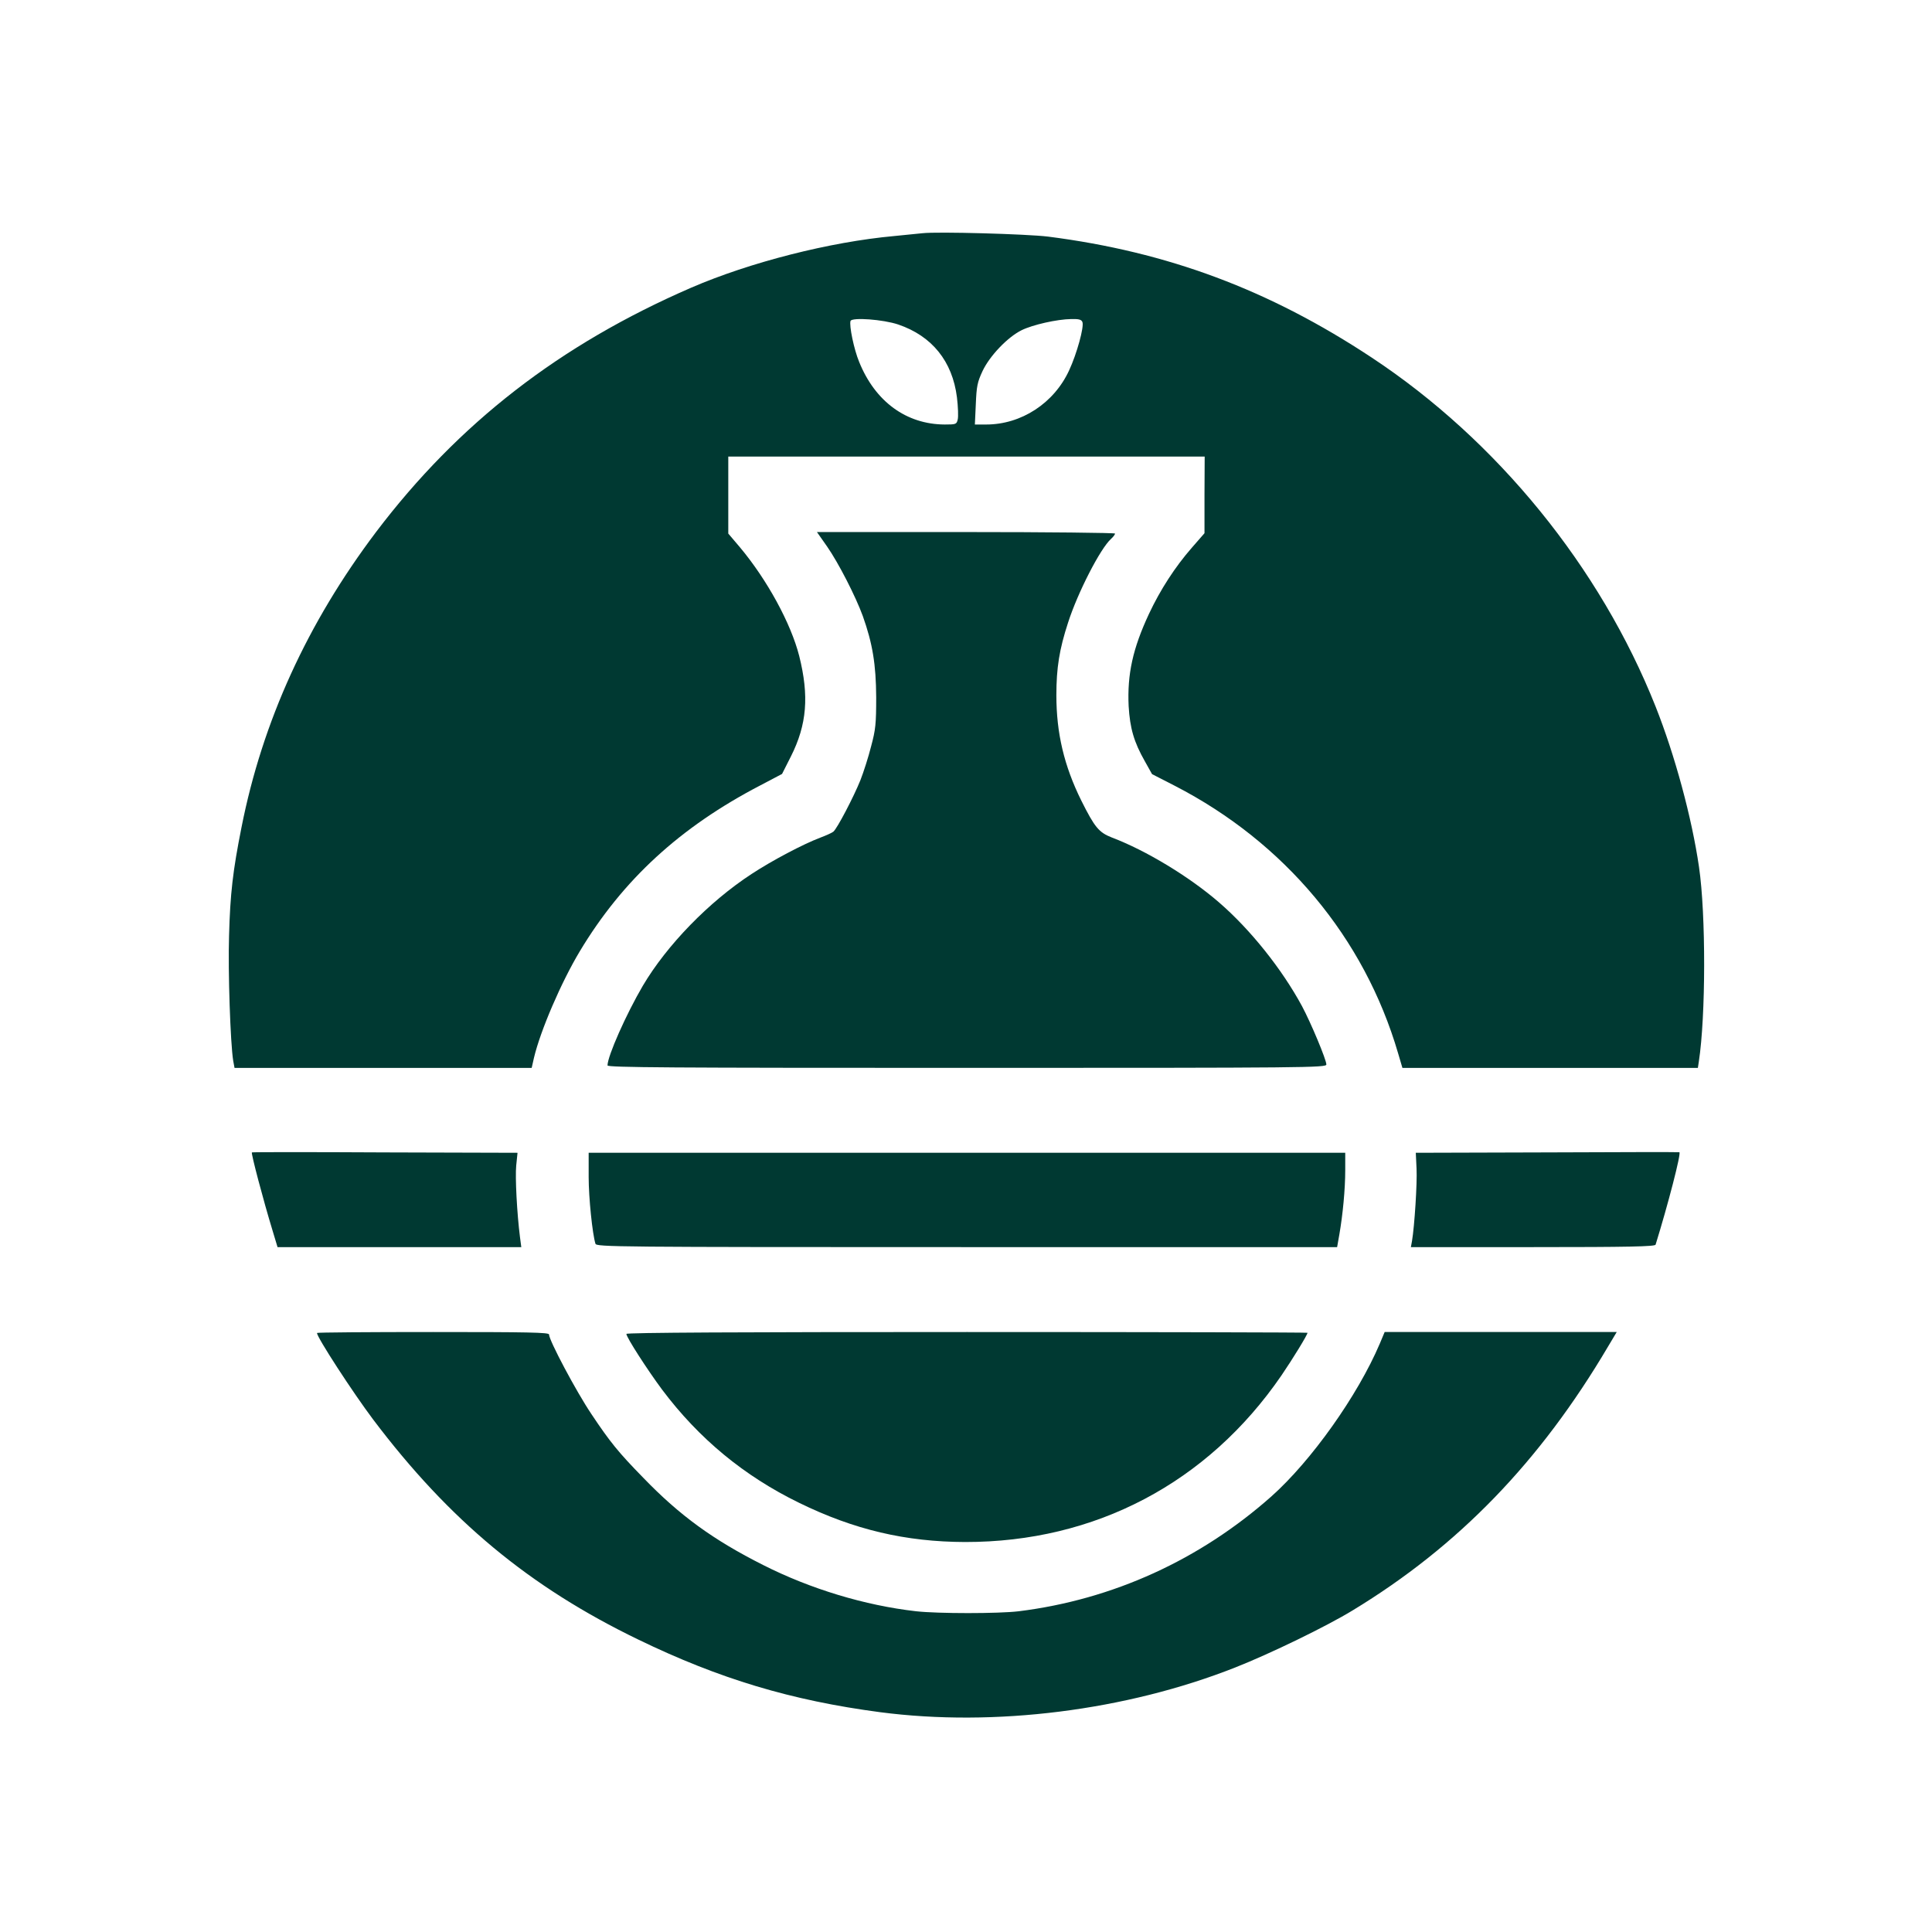
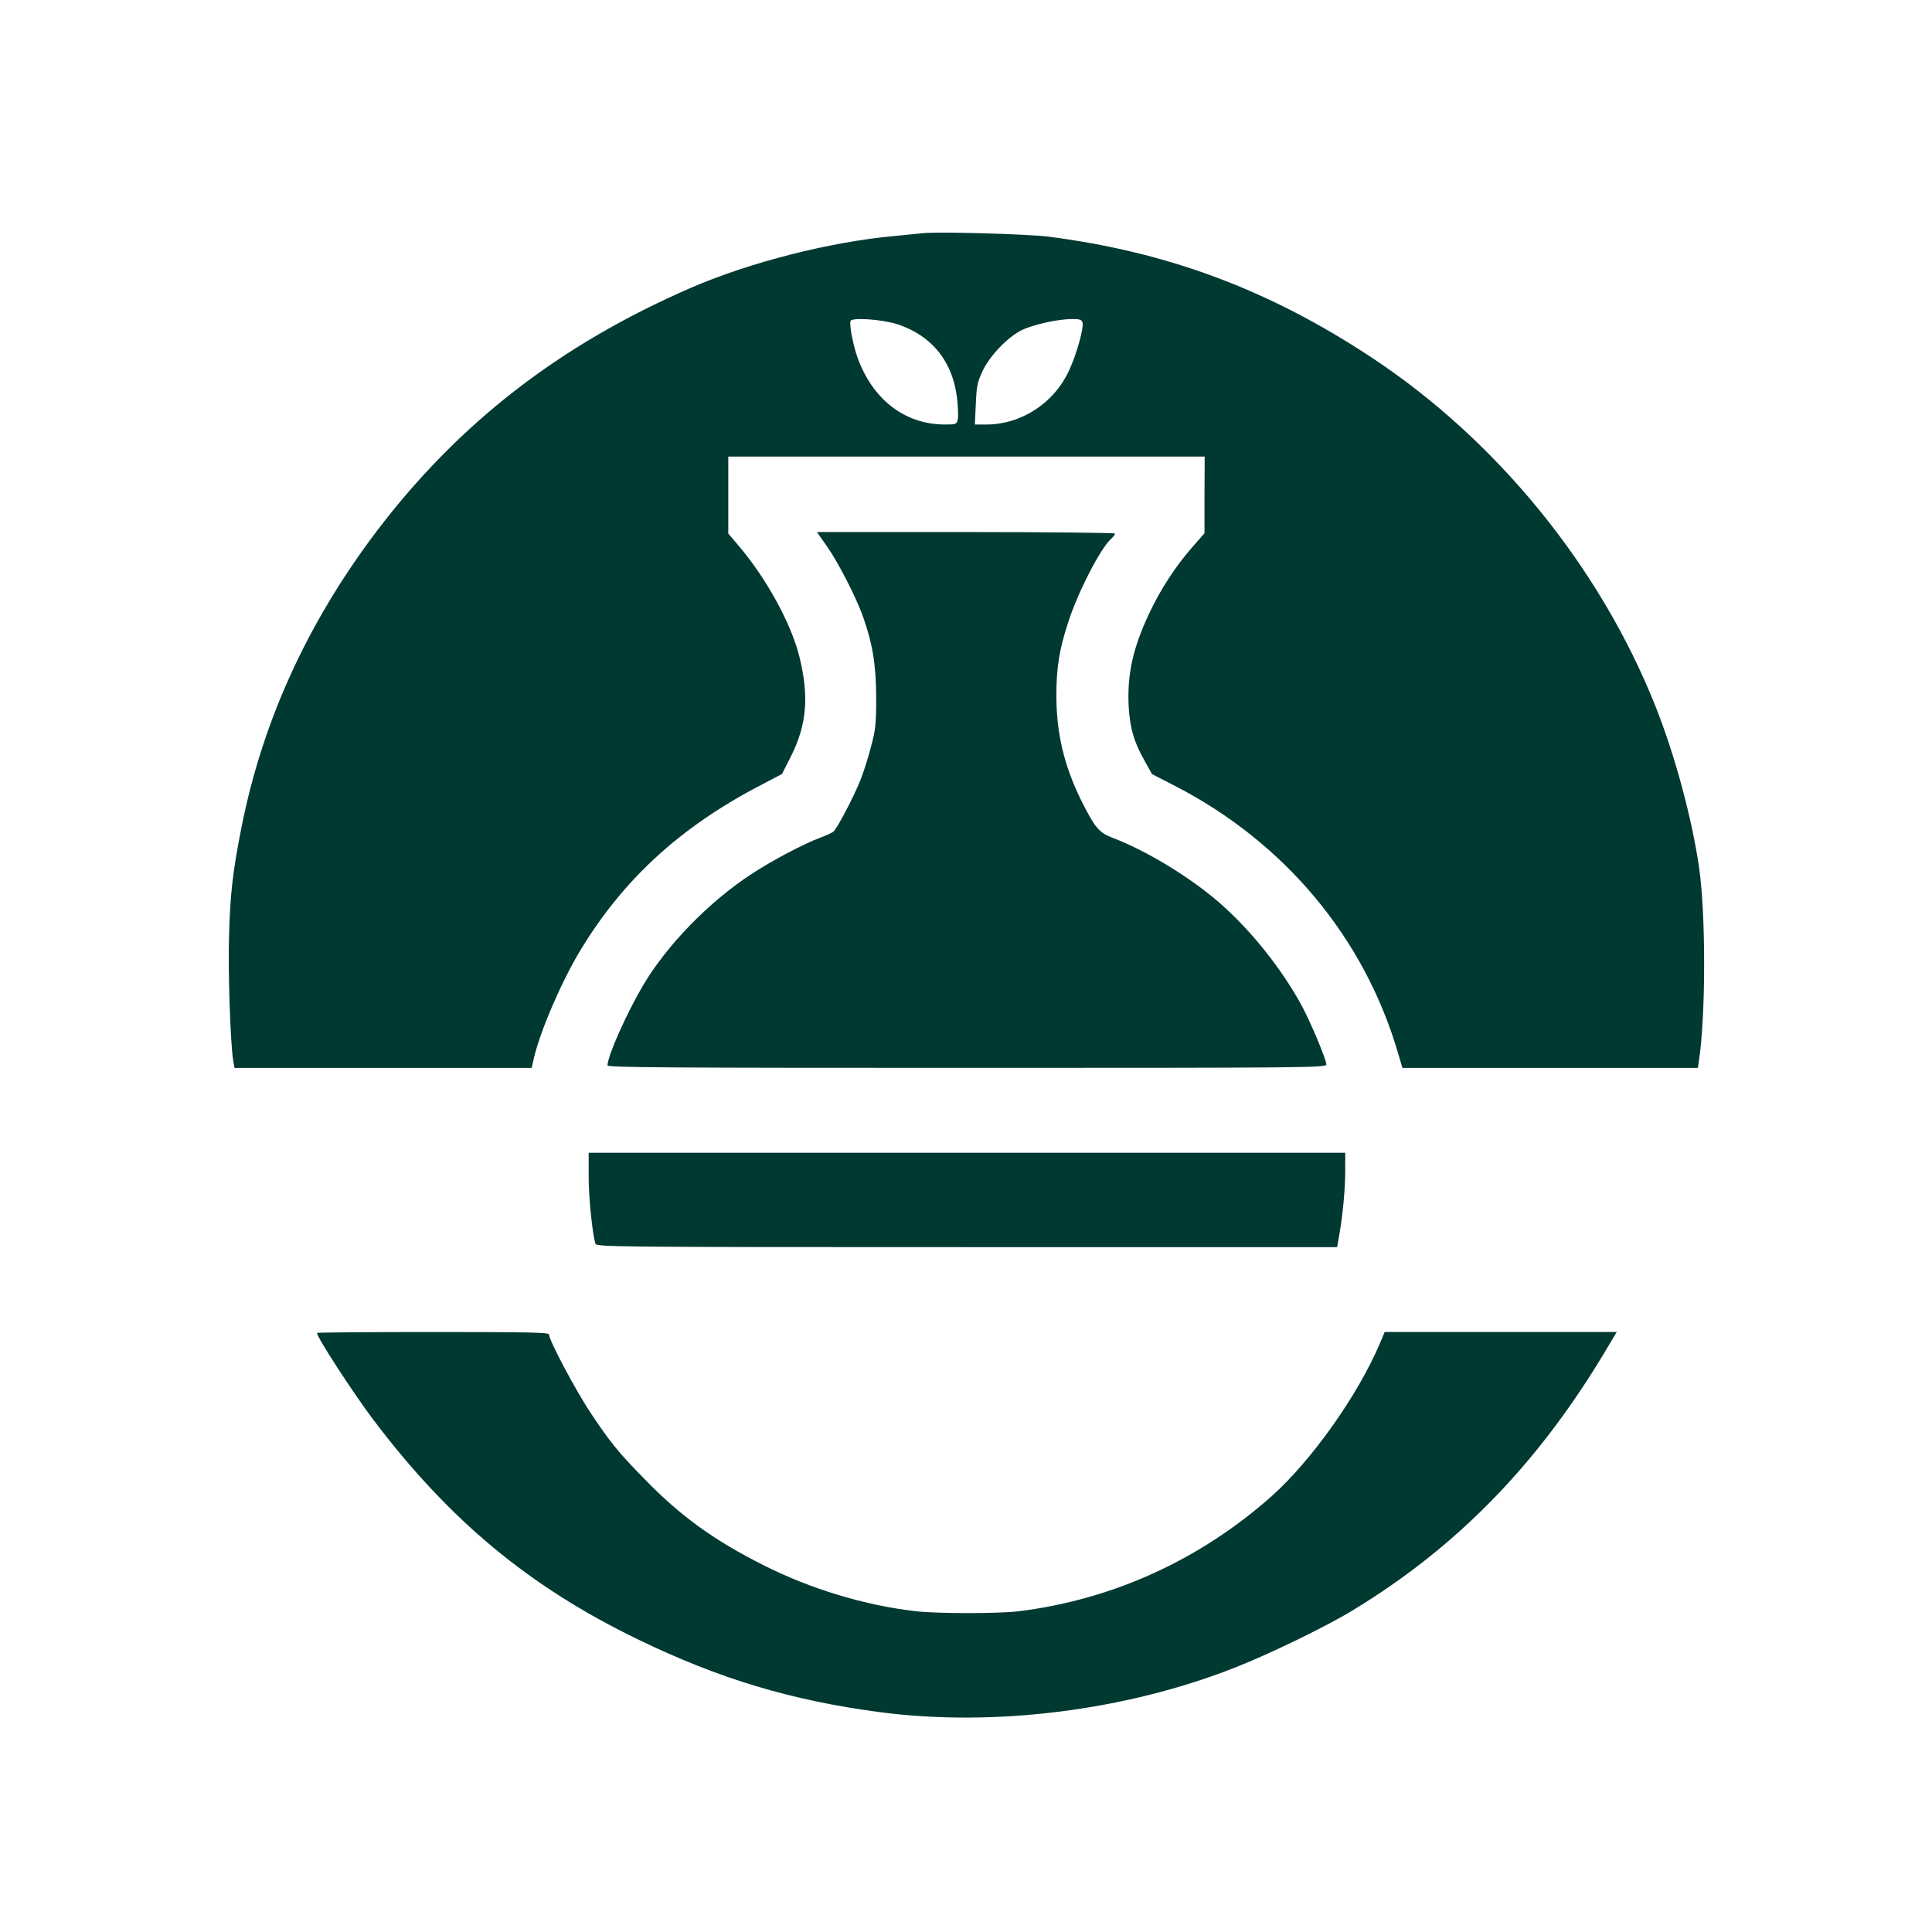
<svg xmlns="http://www.w3.org/2000/svg" version="1.0" width="1024pt" height="1024pt" viewBox="0 0 1024 1024" preserveAspectRatio="xMidYMid meet">
  <g transform="translate(0,1024) scale(0.1,-0.1)" fill="#003932" stroke="none">
    <path d="M4890 9004 c-19 -2 -87 -9 -150 -15 -341 -31 -765 -139 -1077 -274 -696 -302 -1233 -718 -1670 -1295 -363 -481 -602 -1003 -713 -1565 -46 -231 -60 -352 -66 -575 -6 -187 7 -570 22 -662 l7 -38 787 0 788 0 12 53 c34 144 144 400 243 565 227 378 531 658 958 880 l114 60 47 93 c85 169 97 320 44 532 -44 173 -170 404 -314 576 l-62 73 0 204 0 204 1263 0 1262 0 -1 -203 0 -203 -68 -78 c-88 -101 -166 -221 -226 -349 -86 -184 -116 -320 -108 -490 7 -117 28 -190 86 -292 l38 -68 121 -62 c582 -300 1004 -805 1183 -1417 l23 -78 783 0 783 0 5 33 c37 240 38 780 1 1032 -38 261 -128 593 -230 850 -293 738 -840 1411 -1505 1850 -543 359 -1081 560 -1715 641 -114 14 -588 27 -665 18z m-129 -484 c179 -61 287 -195 311 -386 6 -50 8 -103 4 -118 -6 -25 -10 -26 -69 -26 -203 1 -368 121 -453 331 -28 67 -54 194 -46 218 8 20 173 8 253 -19z m976 13 c10 -25 -30 -169 -70 -255 -80 -175 -254 -288 -440 -288 l-60 0 5 108 c4 95 8 116 36 176 38 80 132 179 207 216 59 29 188 58 263 59 41 1 54 -3 59 -16z" />
    <path d="M4384 7343 c61 -88 151 -264 189 -368 52 -146 70 -257 71 -430 0 -141 -3 -172 -27 -261 -14 -56 -40 -137 -57 -180 -35 -87 -123 -256 -143 -272 -7 -6 -38 -20 -70 -32 -90 -34 -255 -121 -363 -192 -227 -148 -450 -378 -577 -593 -88 -150 -187 -373 -187 -422 0 -11 330 -13 1905 -13 1808 0 1905 1 1905 18 0 25 -81 219 -129 309 -106 196 -273 406 -441 551 -156 135 -385 274 -567 343 -69 27 -91 54 -162 196 -91 184 -132 357 -132 558 0 146 16 244 62 385 51 159 171 393 228 444 12 11 21 23 21 28 0 4 -356 8 -790 8 l-790 0 54 -77z" />
-     <path d="M1335 4132 c-5 -5 60 -252 111 -419 l25 -83 646 0 646 0 -7 53 c-16 126 -26 317 -20 379 l7 68 -703 2 c-386 2 -703 2 -705 0z" />
-     <path d="M8199 4132 l-695 -2 4 -84 c4 -77 -11 -306 -24 -383 l-6 -33 646 0 c509 0 647 3 651 13 65 210 137 486 126 490 -3 1 -319 1 -702 -1z" />
    <path d="M3120 4003 c0 -112 20 -304 36 -355 5 -17 104 -18 1968 -18 l1963 0 12 68 c18 104 31 238 31 340 l0 92 -2005 0 -2005 0 0 -127z" />
    <path d="M1680 3175 c0 -23 189 -314 298 -459 404 -535 828 -887 1405 -1166 429 -208 812 -323 1282 -385 605 -79 1302 8 1882 237 183 72 486 219 623 303 560 340 993 788 1353 1398 l46 77 -615 0 -615 0 -26 -62 c-117 -275 -363 -621 -574 -809 -380 -337 -841 -547 -1339 -609 -108 -13 -428 -13 -545 0 -271 31 -559 118 -810 245 -264 133 -442 262 -635 462 -132 135 -176 189 -276 339 -80 119 -224 390 -224 421 0 11 -112 13 -615 13 -338 0 -615 -2 -615 -5z" />
-     <path d="M3320 3170 c0 -18 111 -190 189 -295 196 -261 435 -458 726 -600 292 -143 565 -207 880 -208 689 -1 1286 313 1677 883 60 88 138 215 138 226 0 2 -812 4 -1805 4 -1209 0 -1805 -3 -1805 -10z" />
+     <path d="M3320 3170 z" />
  </g>
</svg>